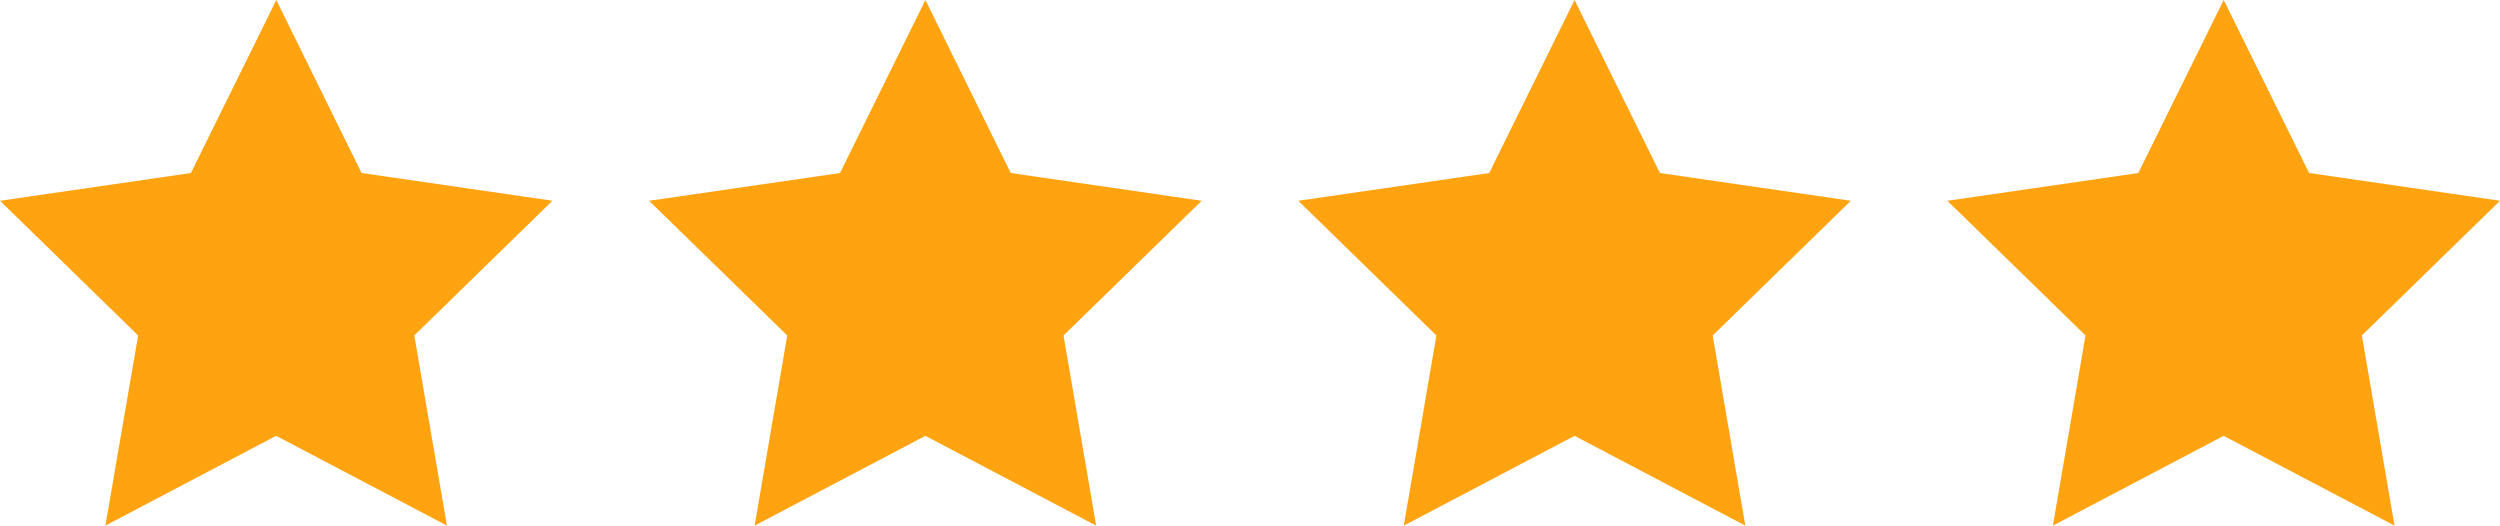
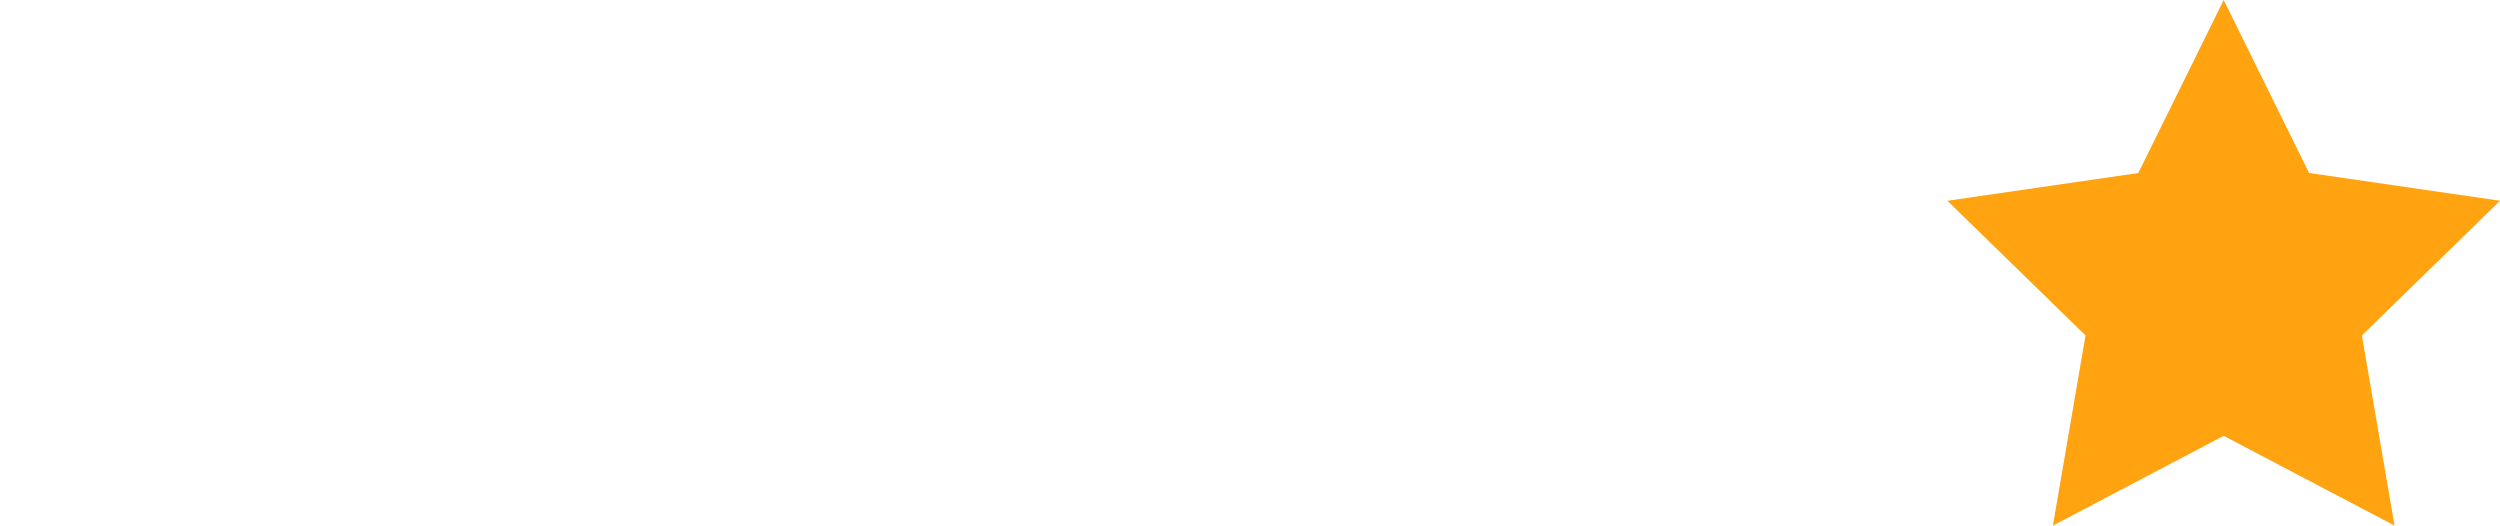
<svg xmlns="http://www.w3.org/2000/svg" width="85.383" height="17.95" viewBox="0 0 85.383 17.95">
  <g id="Groupe_4956" data-name="Groupe 4956" transform="translate(-1518 -656)">
-     <path id="Tracé_86137" data-name="Tracé 86137" d="M9.437,0,6.521,5.908,0,6.856l4.718,4.6L3.6,17.949l5.832-3.066,5.832,3.066-1.114-6.494,4.718-4.6-6.521-.948Z" transform="translate(1518 656.001)" fill="#FFA310" />
-     <path id="Tracé_86138" data-name="Tracé 86138" d="M183.346,0,180.43,5.908l-6.521.948,4.718,4.6-1.114,6.494,5.832-3.066,5.832,3.066-1.114-6.494,4.718-4.6-6.521-.948Z" transform="translate(1366.26 656.001)" fill="#FFA310" />
-     <path id="Tracé_86139" data-name="Tracé 86139" d="M357.256,0,354.34,5.908l-6.521.948,4.718,4.6-1.114,6.494,5.832-3.066,5.832,3.066-1.114-6.494,4.718-4.6-6.521-.948Z" transform="translate(1214.521 656.001)" fill="#FFA310" />
    <path id="Tracé_86140" data-name="Tracé 86140" d="M531.166,0,528.25,5.908l-6.521.948,4.718,4.6-1.114,6.494,5.832-3.066L537,17.949l-1.114-6.494,4.718-4.6-6.521-.948Z" transform="translate(1062.78 656.001)" fill="#FFA310" />
  </g>
</svg>